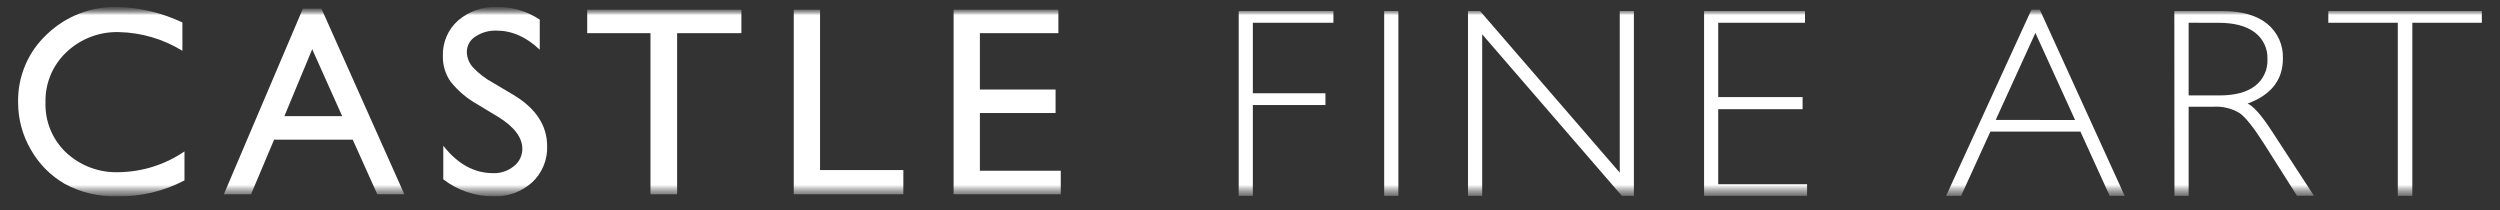
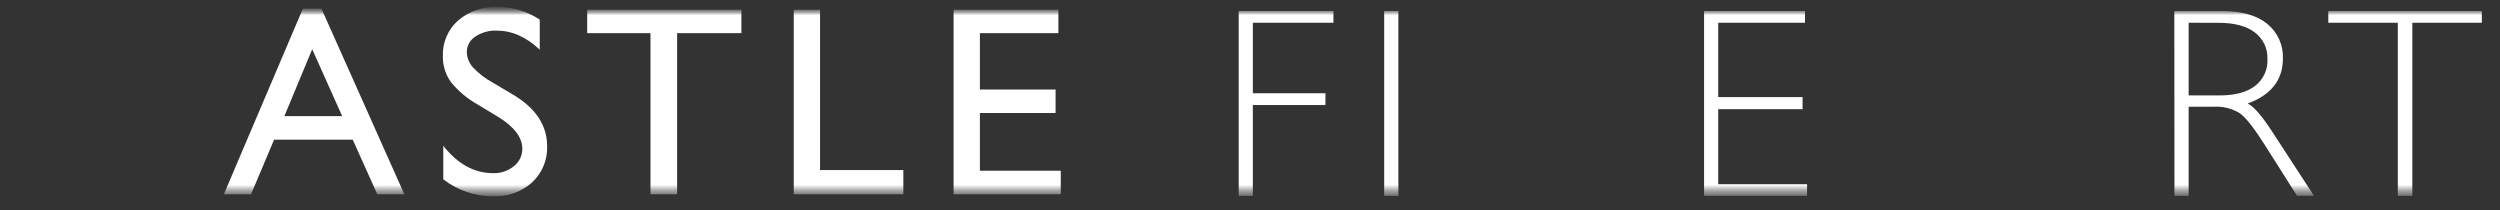
<svg xmlns="http://www.w3.org/2000/svg" fill="none" viewBox="0 0 250 21" height="21" width="250">
  <rect x="0" y="0" width="250" height="21" fill="#333333" stroke="none" />
  <g clip-path="url(#clip0_1411_128)" id="logo-castle-fine-art.svg">
    <g id="Clip path group">
      <mask height="20" width="250" y="0" x="0" maskUnits="userSpaceOnUse" style="mask-type:luminance" id="mask0_1411_128">
        <g id="a">
          <path fill="white" d="M249.06 0.623H0.94V19.699H249.06V0.623Z" id="Vector" />
        </g>
      </mask>
      <g mask="url(#mask0_1411_128)">
        <g id="Group">
          <g id="Clip path group_2">
            <mask height="20" width="250" y="0" x="0" maskUnits="userSpaceOnUse" style="mask-type:luminance" id="mask1_1411_128">
              <g id="b">
                <path fill="white" d="M249.061 0.623H0.94V19.699H249.061V0.623Z" id="Vector_2" />
              </g>
            </mask>
            <g mask="url(#mask1_1411_128)">
              <g id="Group_2">
                <g id="Clip path group_3">
                  <mask height="20" width="250" y="0" x="0" maskUnits="userSpaceOnUse" style="mask-type:luminance" id="mask2_1411_128">
                    <g id="c">
                      <path fill="white" d="M249.04 0.623H0.96V19.699H249.04V0.623Z" id="Vector_3" />
                    </g>
                  </mask>
                  <g mask="url(#mask2_1411_128)">
                    <g id="Group_3">
-                       <path fill="white" d="M18.448 15.141V18.038C16.38 19.129 14.069 19.676 11.732 19.627C9.904 19.687 8.092 19.26 6.482 18.391C5.063 17.573 3.89 16.389 3.084 14.963C2.247 13.528 1.807 11.896 1.81 10.235C1.783 8.964 2.026 7.702 2.52 6.531C3.015 5.36 3.751 4.306 4.681 3.439C5.623 2.533 6.735 1.824 7.954 1.352C9.172 0.88 10.473 0.655 11.779 0.691C14.016 0.76 16.216 1.289 18.24 2.246V5.079C16.333 3.906 14.149 3.261 11.911 3.21C10.944 3.179 9.98 3.34 9.076 3.685C8.172 4.029 7.345 4.549 6.644 5.215C5.96 5.859 5.42 6.64 5.059 7.508C4.698 8.375 4.525 9.309 4.549 10.248C4.519 11.181 4.688 12.11 5.043 12.973C5.398 13.836 5.932 14.614 6.61 15.256C7.317 15.914 8.147 16.426 9.052 16.762C9.957 17.099 10.92 17.254 11.885 17.218C14.227 17.187 16.509 16.466 18.444 15.146" id="Vector_4" />
                      <path fill="white" d="M30.29 0.861H32.142L40.434 19.427H37.728L35.273 13.965H27.41L25.104 19.427H22.385L30.29 0.861ZM34.219 11.616L31.221 4.922L28.438 11.616H34.219Z" id="Vector_5" />
                      <path fill="white" d="M49.779 11.667L47.765 10.448C46.726 9.873 45.81 9.101 45.068 8.175C44.54 7.424 44.266 6.524 44.286 5.605C44.263 4.939 44.387 4.275 44.649 3.661C44.911 3.047 45.305 2.499 45.803 2.054C46.891 1.12 48.294 0.633 49.727 0.691C51.239 0.68 52.719 1.124 53.975 1.965V4.973C52.639 3.698 51.199 3.061 49.655 3.061C48.902 3.033 48.159 3.243 47.532 3.66C47.272 3.823 47.058 4.049 46.909 4.317C46.761 4.585 46.682 4.887 46.682 5.193C46.691 5.769 46.912 6.321 47.302 6.744C47.879 7.355 48.55 7.869 49.29 8.269L51.316 9.471C53.581 10.822 54.714 12.539 54.714 14.623C54.737 15.299 54.614 15.973 54.354 16.597C54.094 17.221 53.703 17.782 53.206 18.242C52.144 19.194 50.753 19.692 49.328 19.631C47.519 19.64 45.759 19.041 44.329 17.932V14.576C45.762 16.403 47.421 17.316 49.307 17.316C50.061 17.343 50.799 17.095 51.384 16.62C51.65 16.415 51.866 16.151 52.013 15.848C52.16 15.546 52.236 15.214 52.234 14.878C52.234 13.745 51.421 12.676 49.795 11.671" id="Vector_6" />
                      <path fill="white" d="M58.72 0.967H74.139V3.316H67.712V19.427H65.049V3.316H58.72V0.967Z" id="Vector_7" />
                      <path fill="white" d="M79.376 0.967H82.005V17.006H90.335V19.427H79.376V0.967Z" id="Vector_8" />
                      <path fill="white" d="M95.36 0.967H105.839V3.316H97.989V8.953H105.558V11.302H97.989V17.074H106.076V19.427H95.36V0.967Z" id="Vector_9" />
                      <path fill="white" d="M133.342 1.099V2.275H125.284V9.326H132.544V10.503H125.284V19.593H123.87V1.099H133.342Z" id="Vector_10" />
                      <path fill="white" d="M139.837 1.099H138.418V19.593H139.837V1.099Z" id="Vector_11" />
-                       <path fill="white" d="M163.39 1.099V19.593H162.193L148.218 3.431V19.593H146.799V1.099H148.001L161.975 17.265V1.099H163.39Z" id="Vector_12" />
                      <path fill="white" d="M180.5 1.099V2.275H171.822V9.709H180.258V10.919H171.822V18.421H180.708V19.593H170.407V1.099H180.5Z" id="Vector_13" />
-                       <path fill="white" d="M203.976 0.959L212.472 19.593H210.973L208.042 13.162H199.037L196.106 19.593H194.606L203.148 0.959H203.976ZM207.51 12.002L203.54 3.291L199.572 11.99L207.51 12.002Z" id="Vector_14" />
                      <path fill="white" d="M217.433 1.099H222.165C224.148 1.099 225.664 1.523 226.714 2.373C227.229 2.791 227.64 3.324 227.914 3.928C228.188 4.533 228.317 5.193 228.29 5.856C228.29 7.991 227.115 9.491 224.765 10.354C225.373 10.637 226.193 11.578 227.224 13.175L231.399 19.58H229.701L226.472 14.483C225.396 12.784 224.558 11.725 223.958 11.306C223.165 10.834 222.248 10.613 221.328 10.673H218.864V19.593H217.446L217.433 1.099ZM218.864 2.275V9.543H221.932C223.491 9.543 224.684 9.226 225.508 8.592C225.916 8.277 226.242 7.868 226.457 7.399C226.672 6.931 226.771 6.418 226.744 5.903C226.765 5.388 226.66 4.876 226.438 4.411C226.215 3.946 225.883 3.542 225.47 3.235C224.62 2.598 223.417 2.28 221.859 2.28L218.864 2.275Z" id="Vector_15" />
                      <path fill="white" d="M248.182 1.099V2.275H241.233V19.593H239.78V2.275H232.831V1.099H248.182Z" id="Vector_16" />
                    </g>
                  </g>
                </g>
              </g>
            </g>
          </g>
        </g>
      </g>
    </g>
  </g>
  <defs>
    <clipPath id="clip0_1411_128">
      <rect transform="translate(0.051 0.58)" fill="white" height="20.03" width="249.898" />
    </clipPath>
  </defs>
</svg>